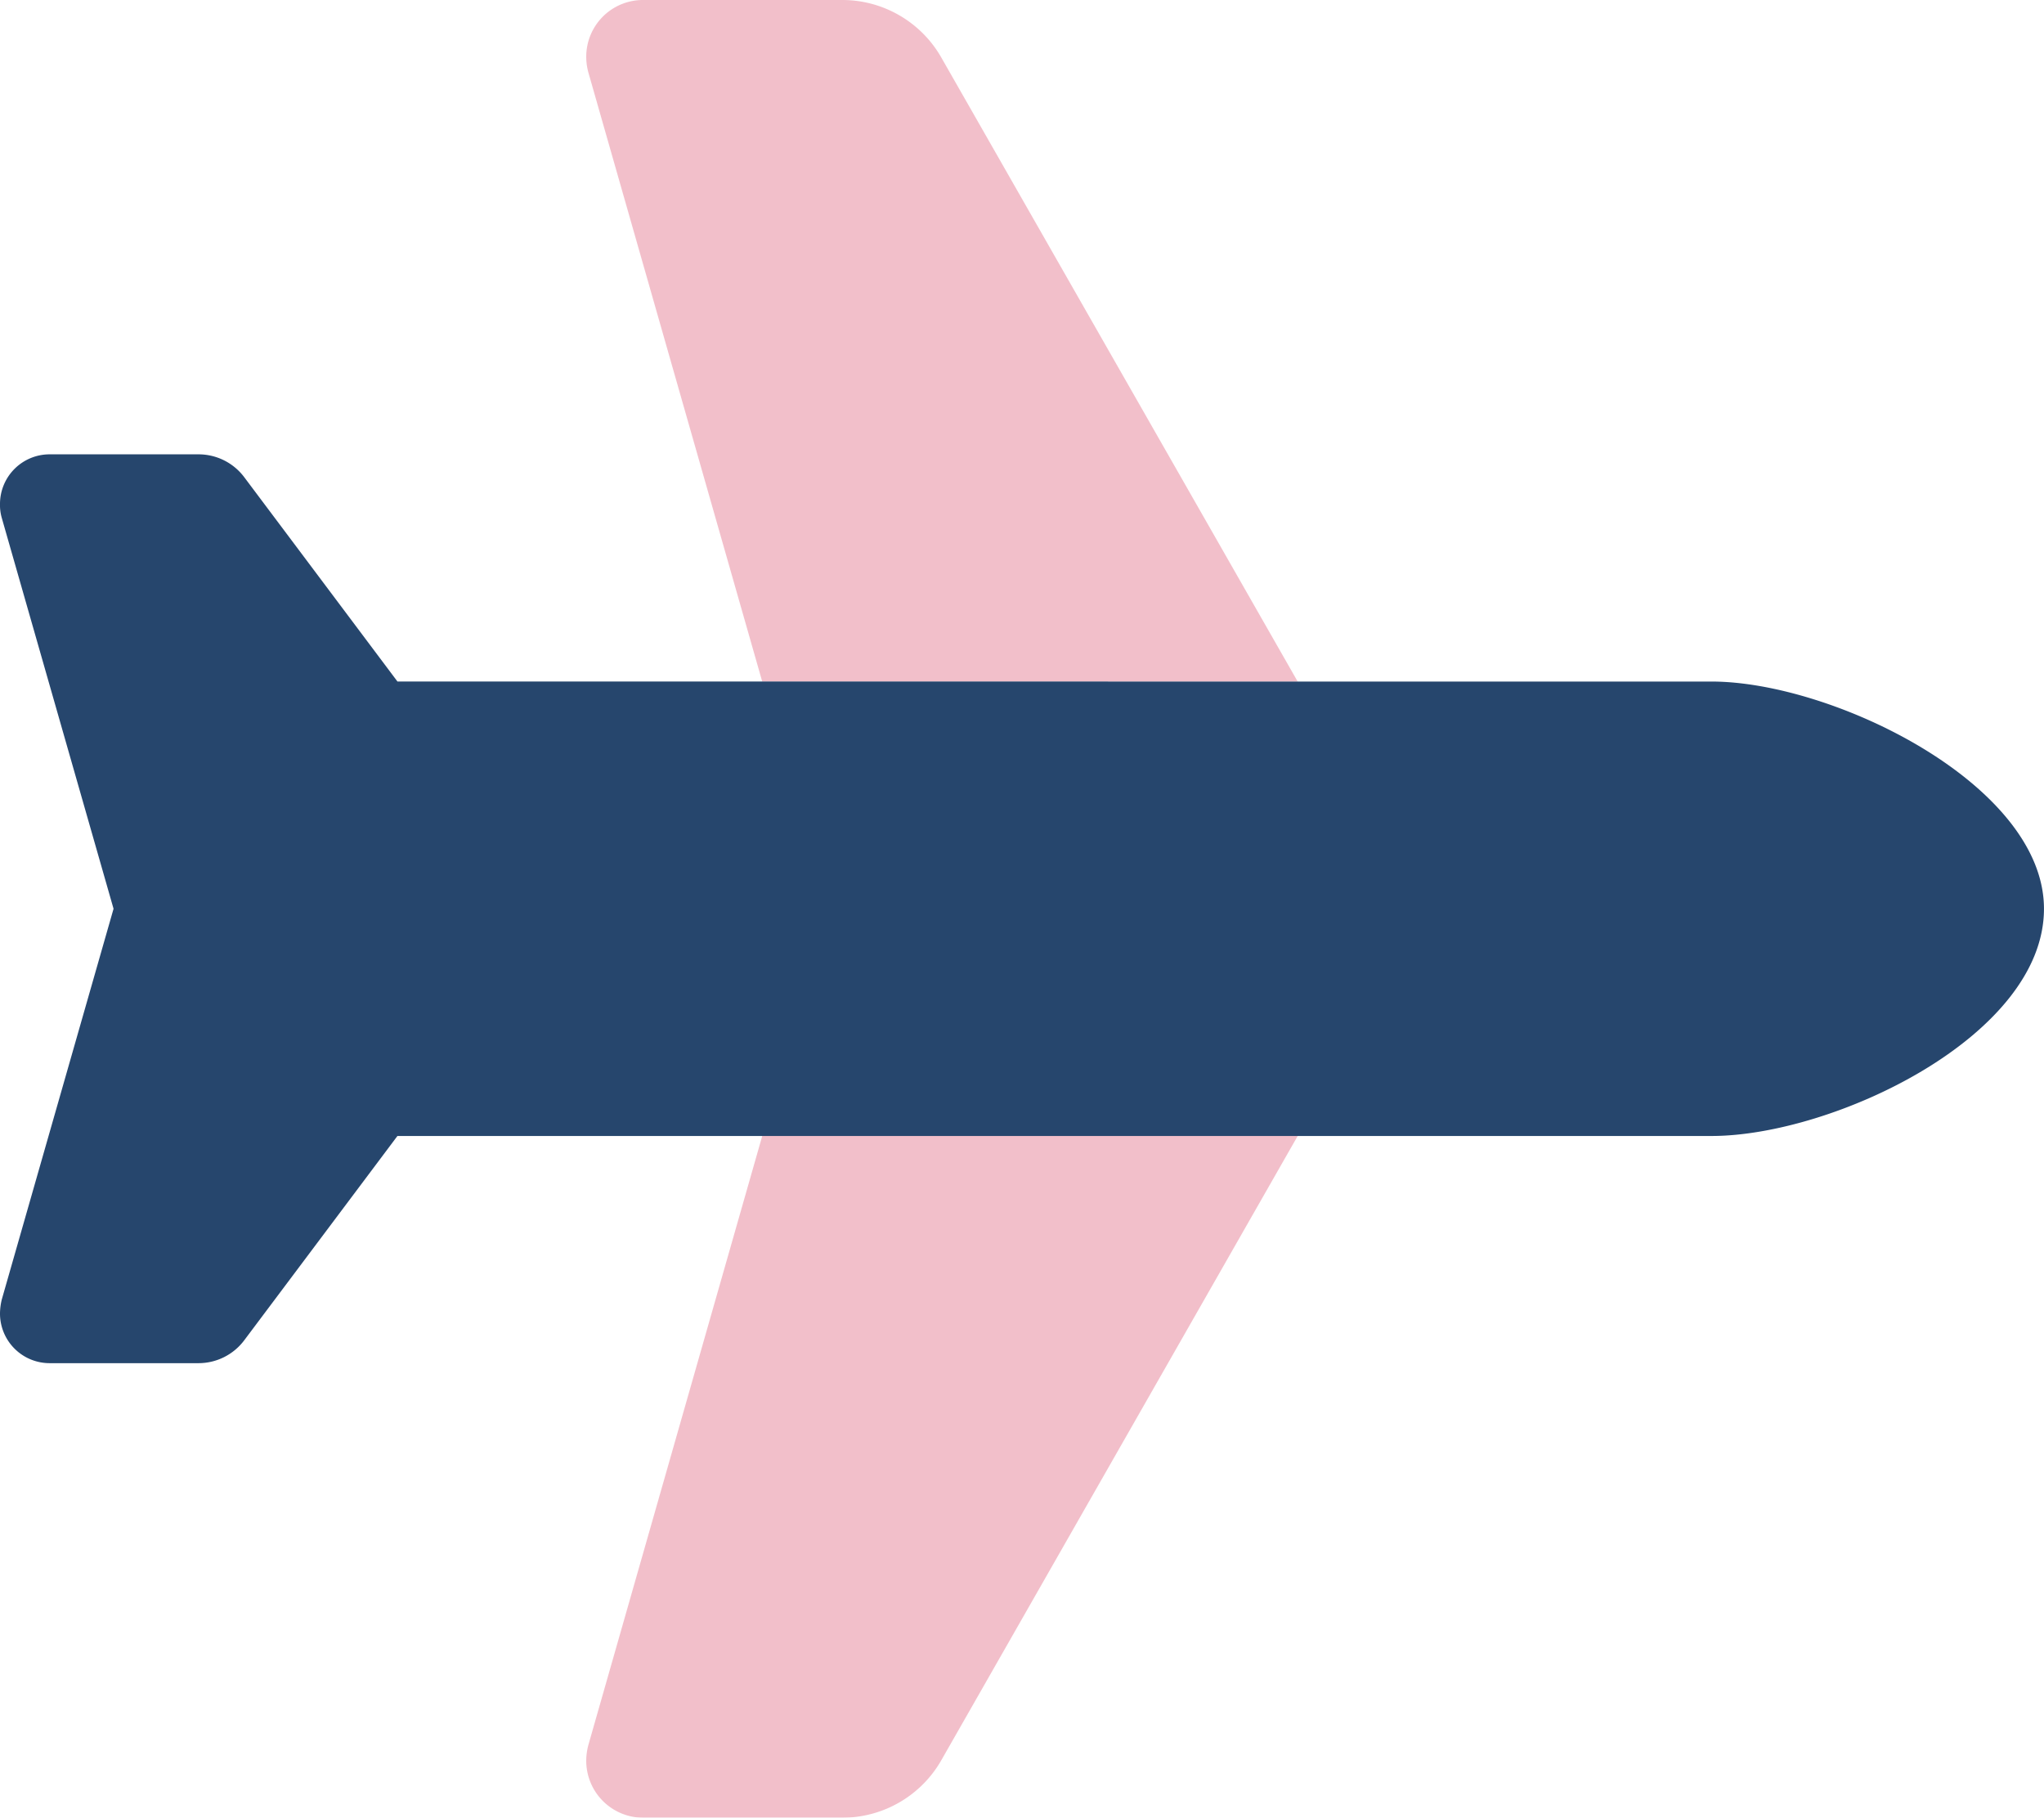
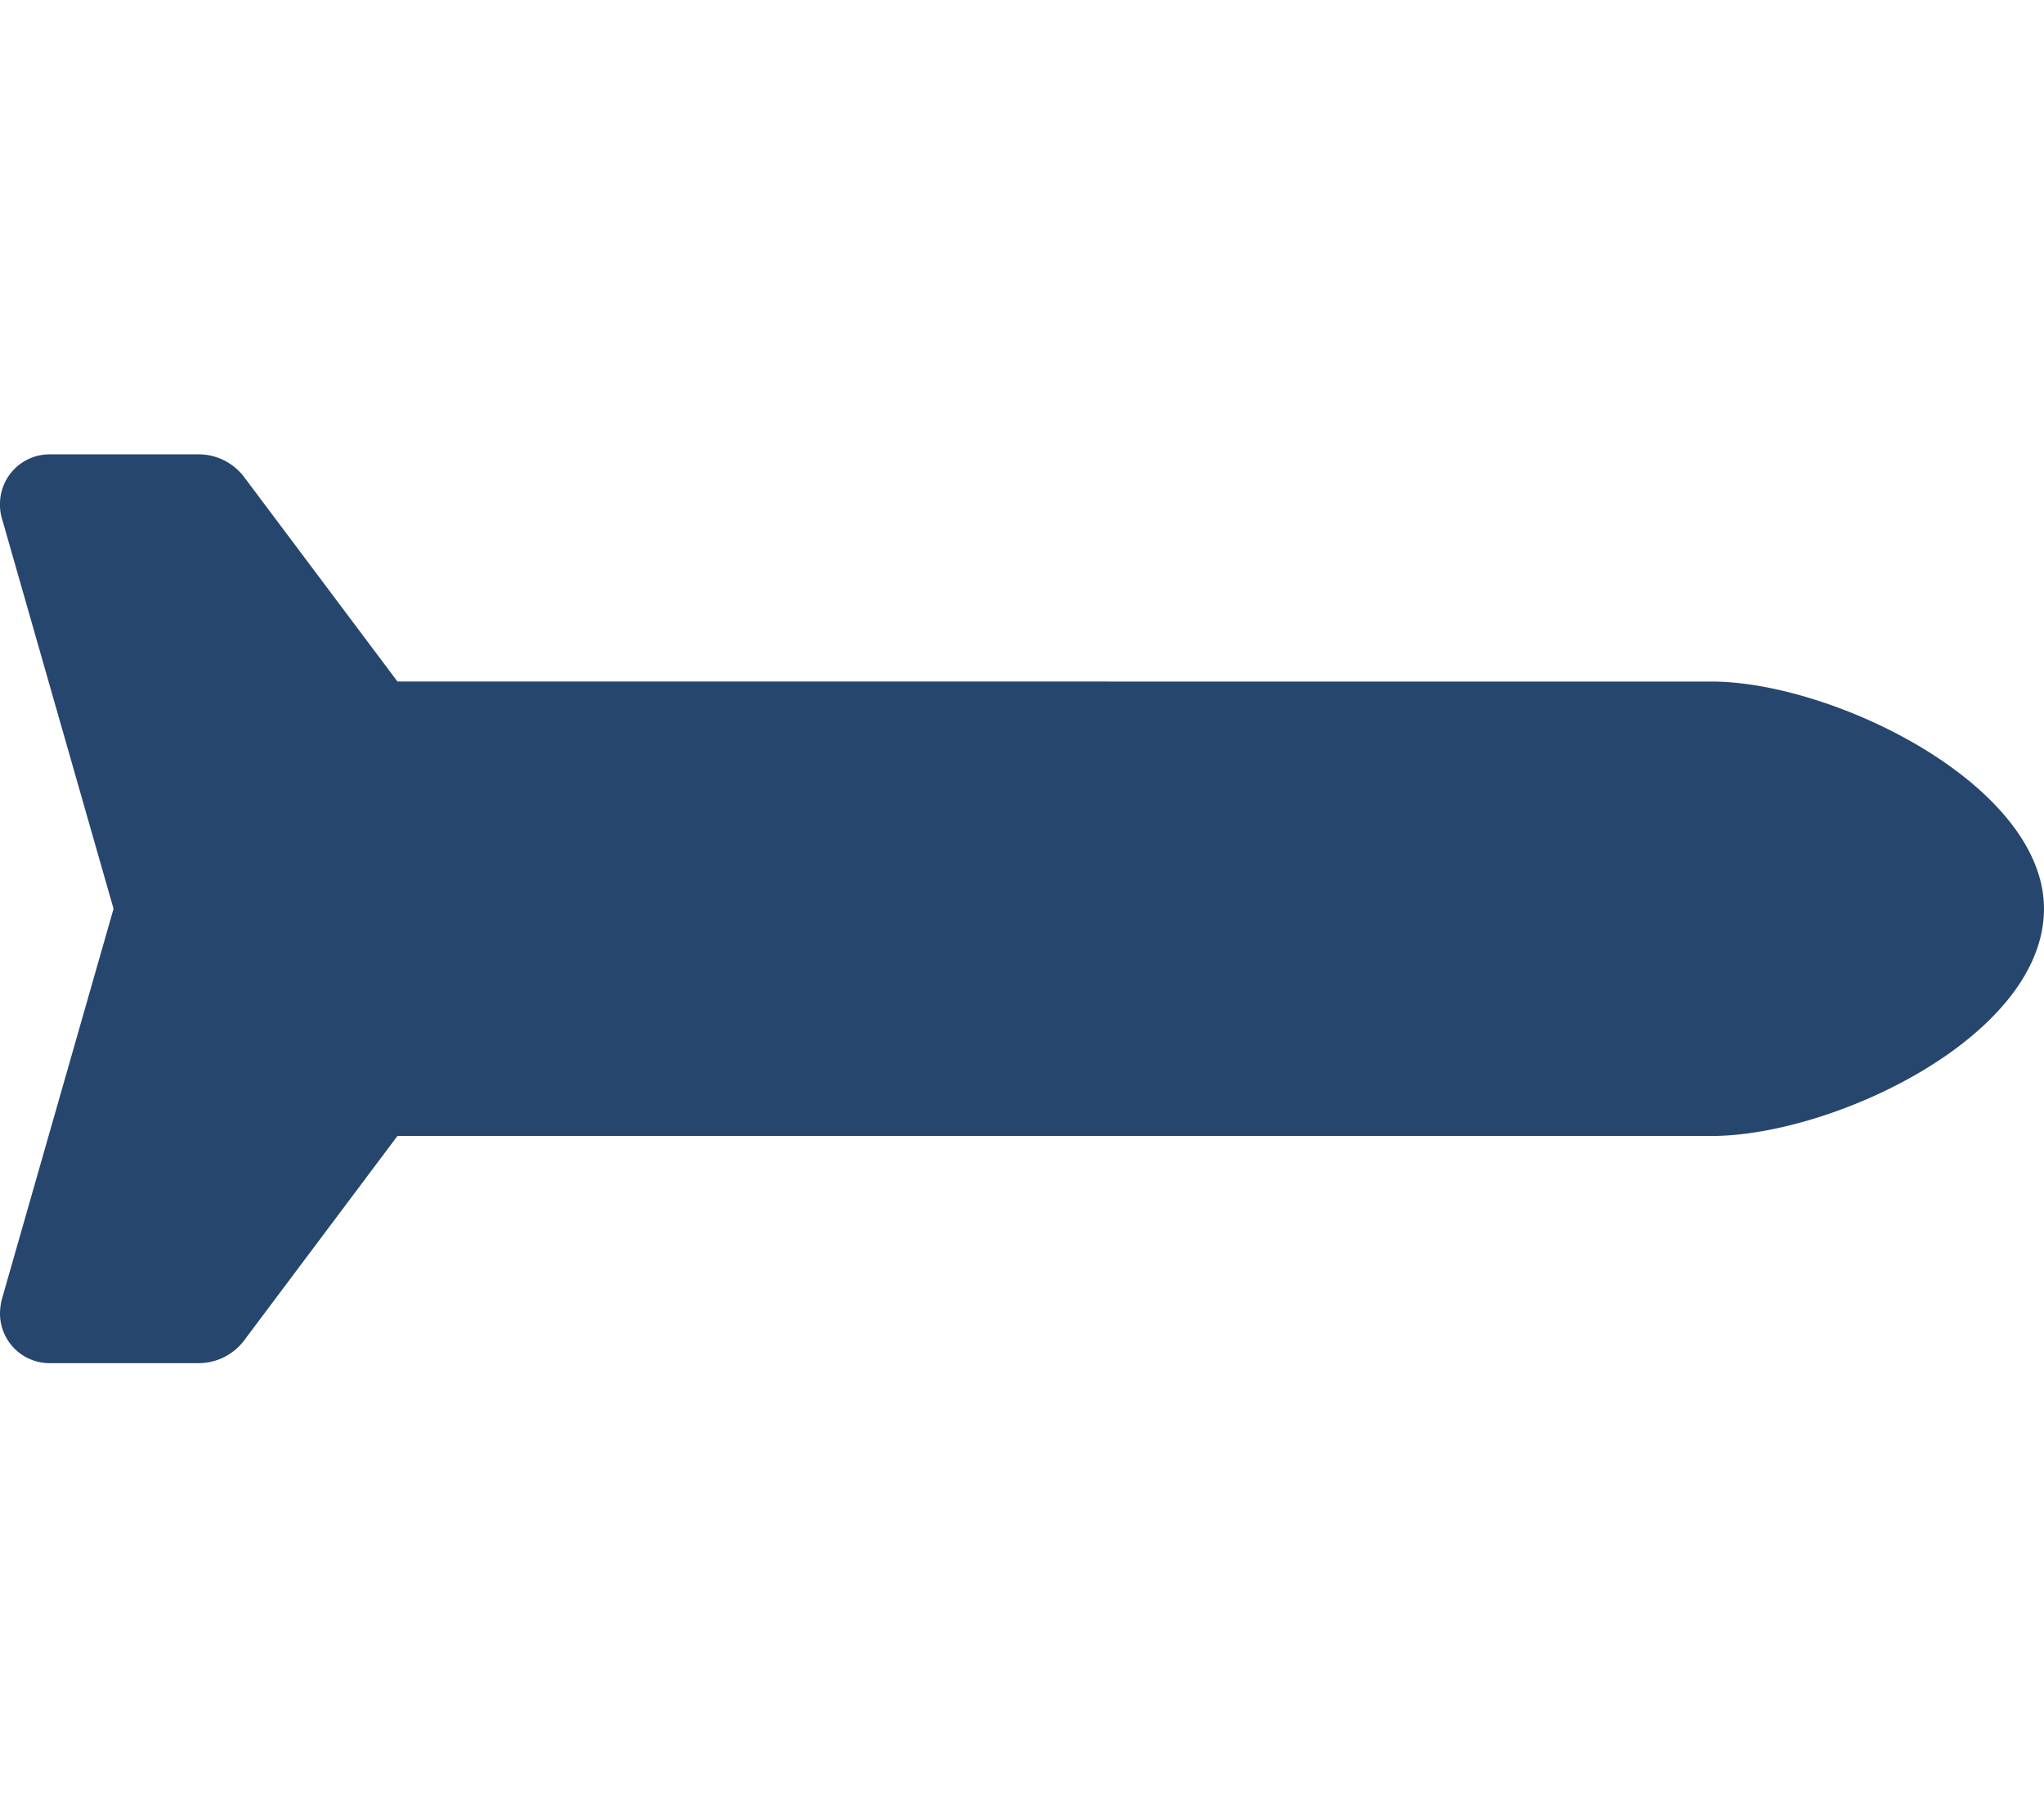
<svg xmlns="http://www.w3.org/2000/svg" width="67.487" height="60" viewBox="0 0 67.487 60">
  <defs>
    <clipPath id="a">
      <rect width="67.487" height="60" fill="none" />
    </clipPath>
    <clipPath id="c">
-       <rect width="23.492" height="60" fill="none" />
-     </clipPath>
+       </clipPath>
  </defs>
  <g clip-path="url(#a)">
    <g clip-path="url(#a)">
      <g transform="translate(19.356)" opacity="0.25">
        <g clip-path="url(#c)">
-           <path d="M165.2,1.875a1.952,1.952,0,0,0,.07.516L171.011,22.5h17.68L176.916,1.886A3.765,3.765,0,0,0,173.659,0h-6.585A1.872,1.872,0,0,0,165.2,1.875m0,56.251A1.88,1.88,0,0,0,167.075,60h6.585a3.765,3.765,0,0,0,3.257-1.886l11.775-20.621h-17.68L165.27,57.6a2.019,2.019,0,0,0-.07.516Z" transform="translate(-165.2)" fill="#cb002c" />
-         </g>
+           </g>
      </g>
      <path d="M56.508,135.5c4.007,0,10.978,3.4,10.978,7.5,0,4.218-6.971,7.5-10.978,7.5H13.122l-5.062,6.749a1.887,1.887,0,0,1-1.5.75H1.64A1.638,1.638,0,0,1,0,156.354a2.036,2.036,0,0,1,.059-.457L3.749,143,.059,130.1A1.53,1.53,0,0,1,0,129.64,1.638,1.638,0,0,1,1.64,128H6.561a1.887,1.887,0,0,1,1.5.75l5.062,6.749Z" transform="translate(0 -113.003)" fill="#26466d" />
    </g>
  </g>
</svg>